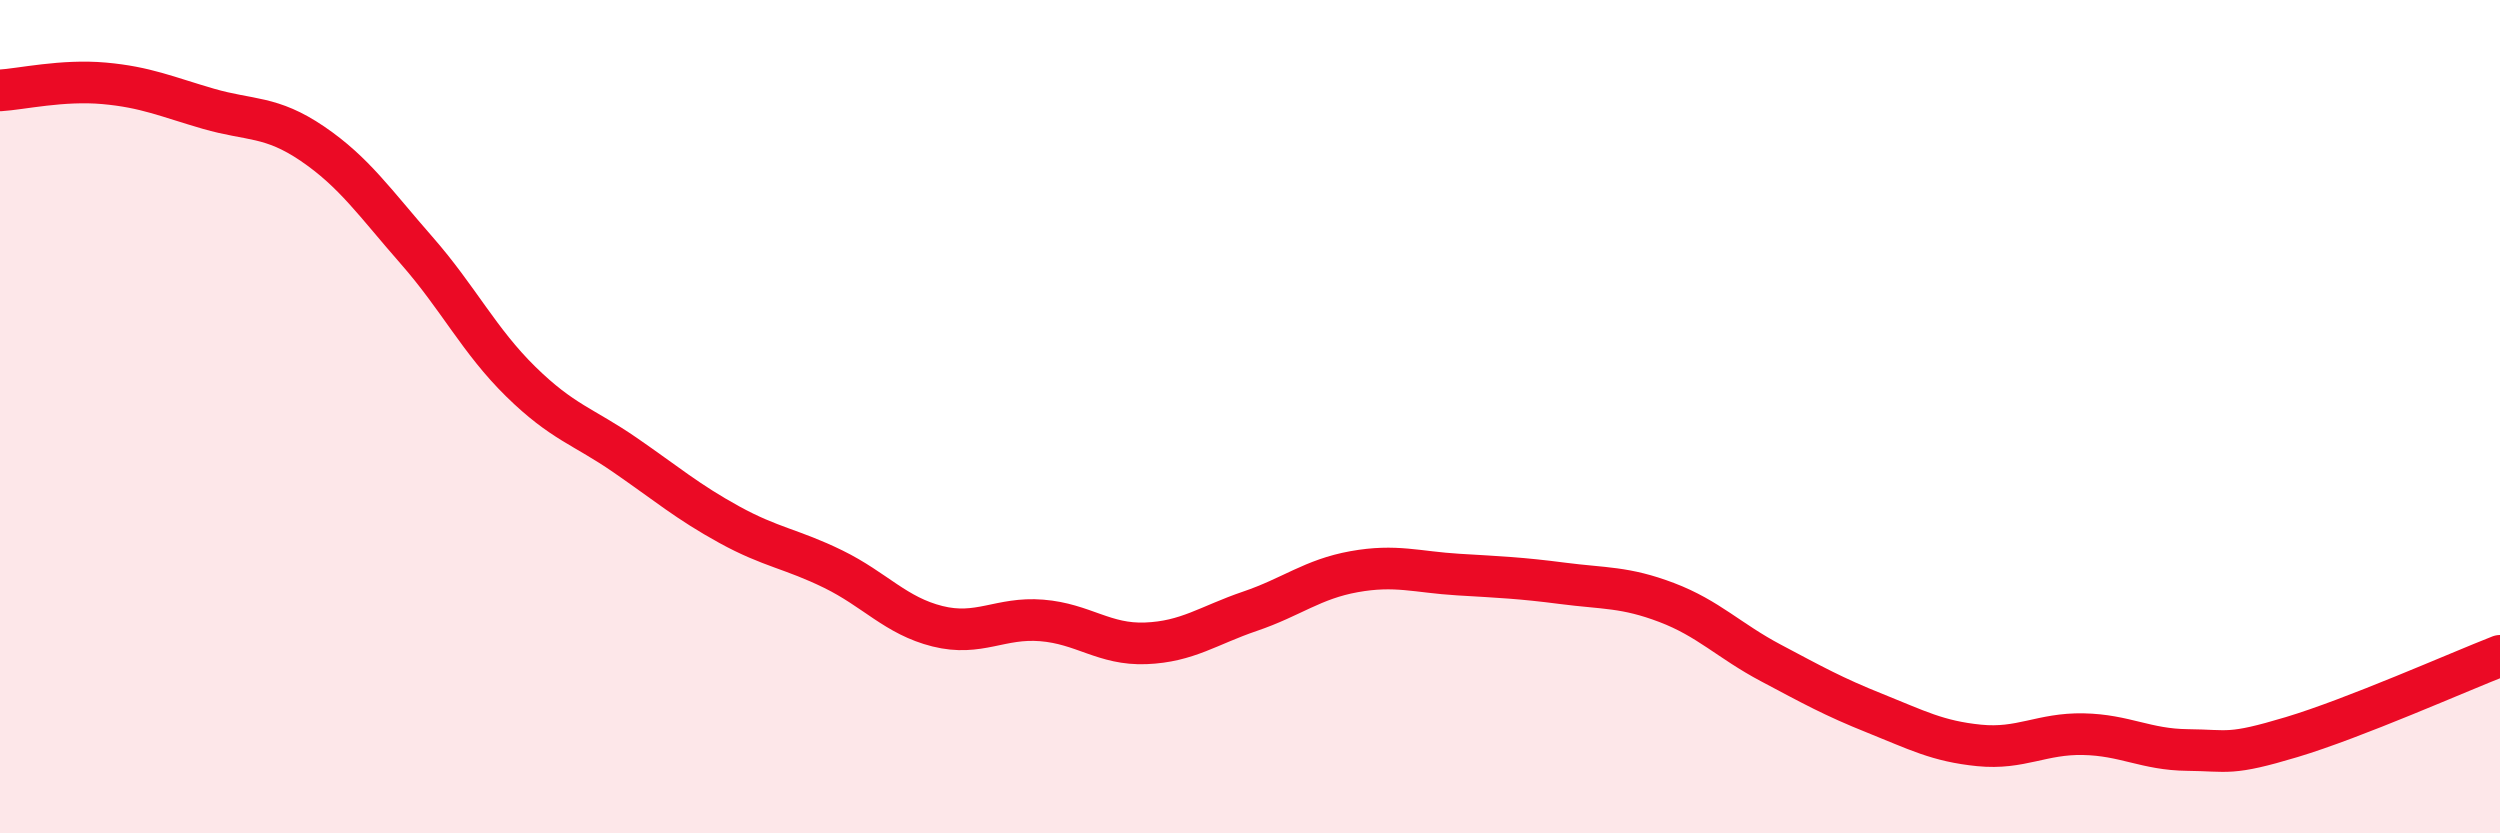
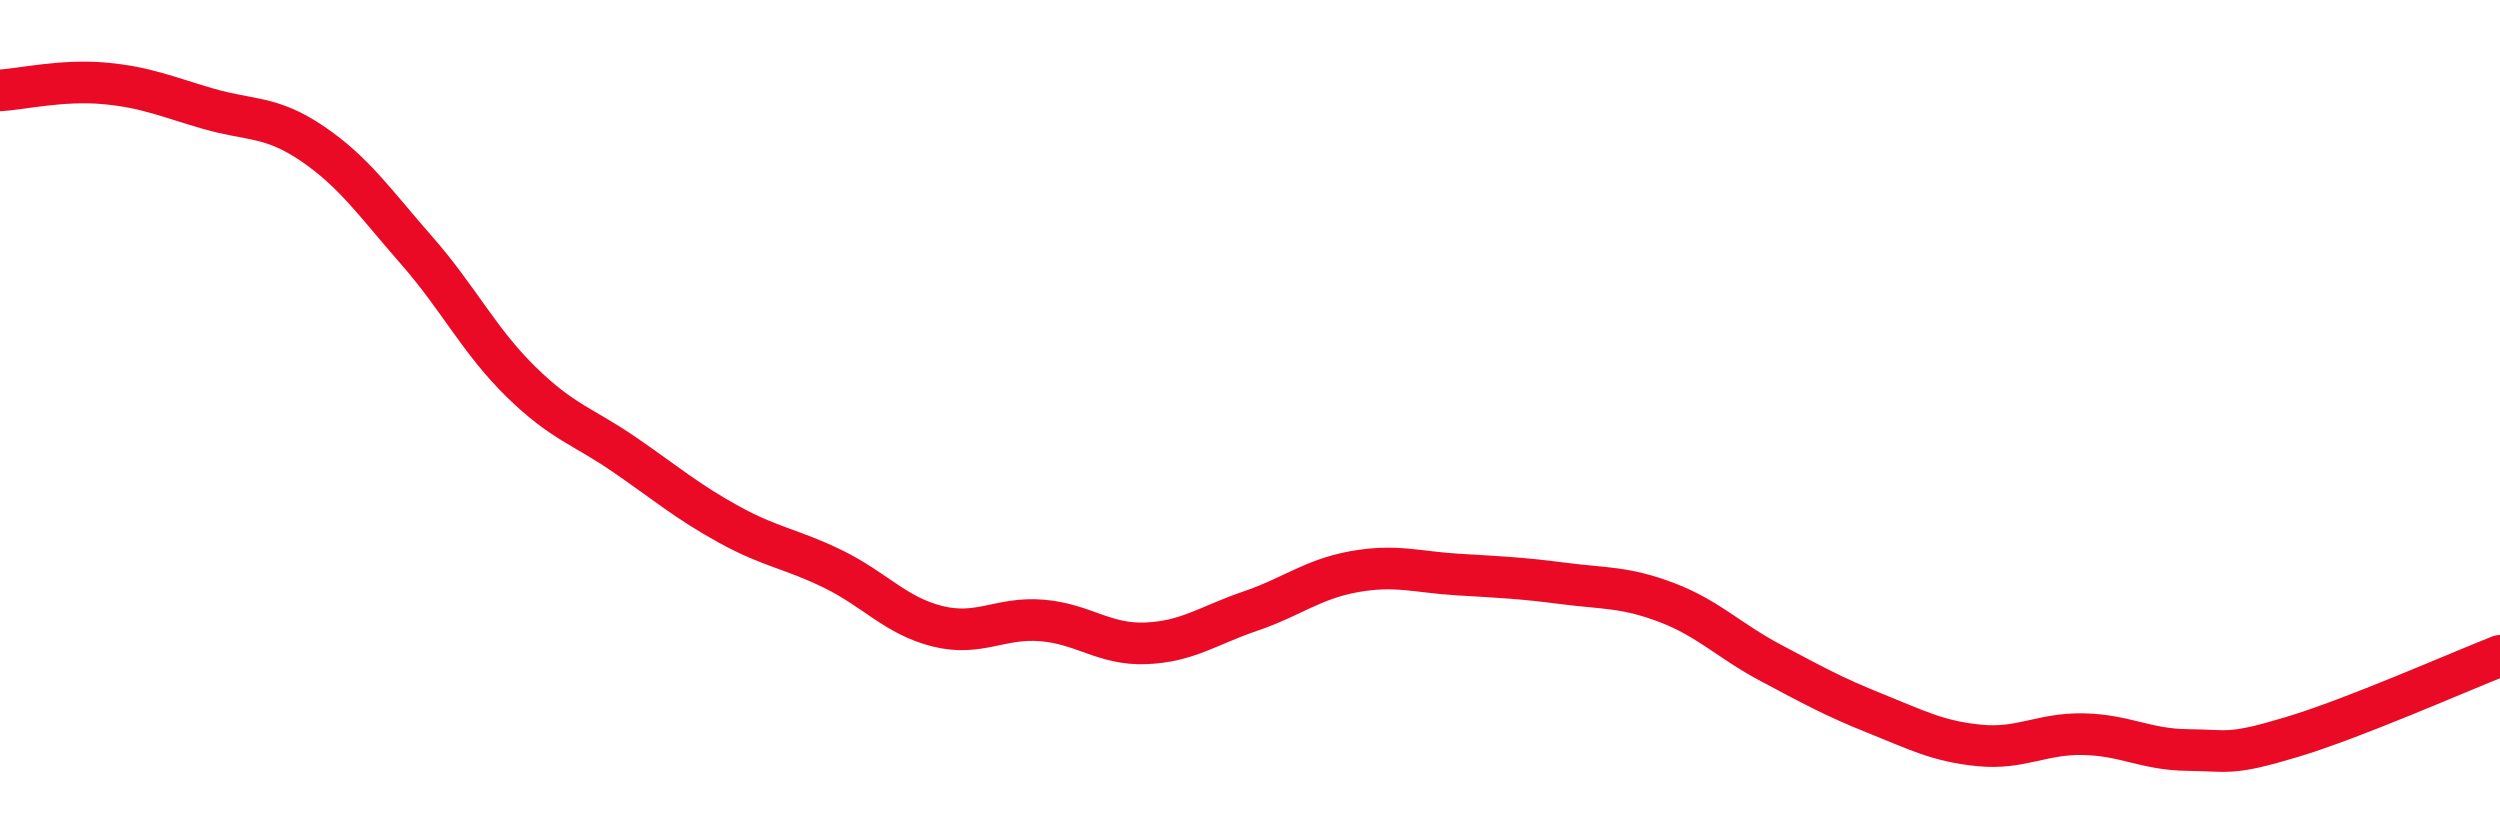
<svg xmlns="http://www.w3.org/2000/svg" width="60" height="20" viewBox="0 0 60 20">
-   <path d="M 0,2.17 C 0.5,2.14 1.5,1.91 2.5,2 C 3.5,2.09 4,2.32 5,2.61 C 6,2.9 6.5,2.77 7.5,3.45 C 8.5,4.13 9,4.87 10,6.01 C 11,7.15 11.5,8.18 12.5,9.16 C 13.5,10.14 14,10.23 15,10.92 C 16,11.61 16.5,12.04 17.5,12.59 C 18.5,13.14 19,13.17 20,13.66 C 21,14.15 21.5,14.78 22.5,15.03 C 23.5,15.28 24,14.81 25,14.89 C 26,14.97 26.5,15.48 27.5,15.44 C 28.5,15.4 29,15.01 30,14.67 C 31,14.33 31.5,13.9 32.5,13.72 C 33.5,13.54 34,13.73 35,13.79 C 36,13.85 36.5,13.87 37.5,14 C 38.5,14.13 39,14.08 40,14.46 C 41,14.84 41.5,15.38 42.5,15.91 C 43.5,16.44 44,16.72 45,17.12 C 46,17.52 46.5,17.79 47.5,17.89 C 48.5,17.99 49,17.6 50,17.62 C 51,17.64 51.5,17.99 52.5,18 C 53.5,18.01 53.5,18.14 55,17.69 C 56.5,17.24 59,16.13 60,15.74L60 20L0 20Z" fill="#EB0A25" opacity="0.1" stroke-linecap="round" stroke-linejoin="round" />
  <path d="M 0,2.17 C 0.5,2.14 1.5,1.91 2.5,2 C 3.5,2.09 4,2.32 5,2.61 C 6,2.9 6.5,2.77 7.5,3.45 C 8.5,4.13 9,4.87 10,6.01 C 11,7.15 11.5,8.18 12.5,9.16 C 13.5,10.14 14,10.23 15,10.92 C 16,11.61 16.5,12.04 17.5,12.59 C 18.5,13.14 19,13.17 20,13.66 C 21,14.15 21.5,14.78 22.5,15.03 C 23.5,15.28 24,14.81 25,14.89 C 26,14.97 26.5,15.48 27.5,15.44 C 28.5,15.4 29,15.01 30,14.67 C 31,14.33 31.5,13.9 32.5,13.72 C 33.5,13.54 34,13.73 35,13.79 C 36,13.85 36.5,13.87 37.5,14 C 38.5,14.13 39,14.08 40,14.46 C 41,14.84 41.5,15.38 42.5,15.91 C 43.5,16.44 44,16.72 45,17.12 C 46,17.52 46.5,17.79 47.5,17.89 C 48.5,17.99 49,17.6 50,17.62 C 51,17.64 51.5,17.99 52.5,18 C 53.5,18.01 53.5,18.14 55,17.69 C 56.5,17.24 59,16.13 60,15.74" stroke="#EB0A25" stroke-width="1" fill="none" stroke-linecap="round" stroke-linejoin="round" />
</svg>